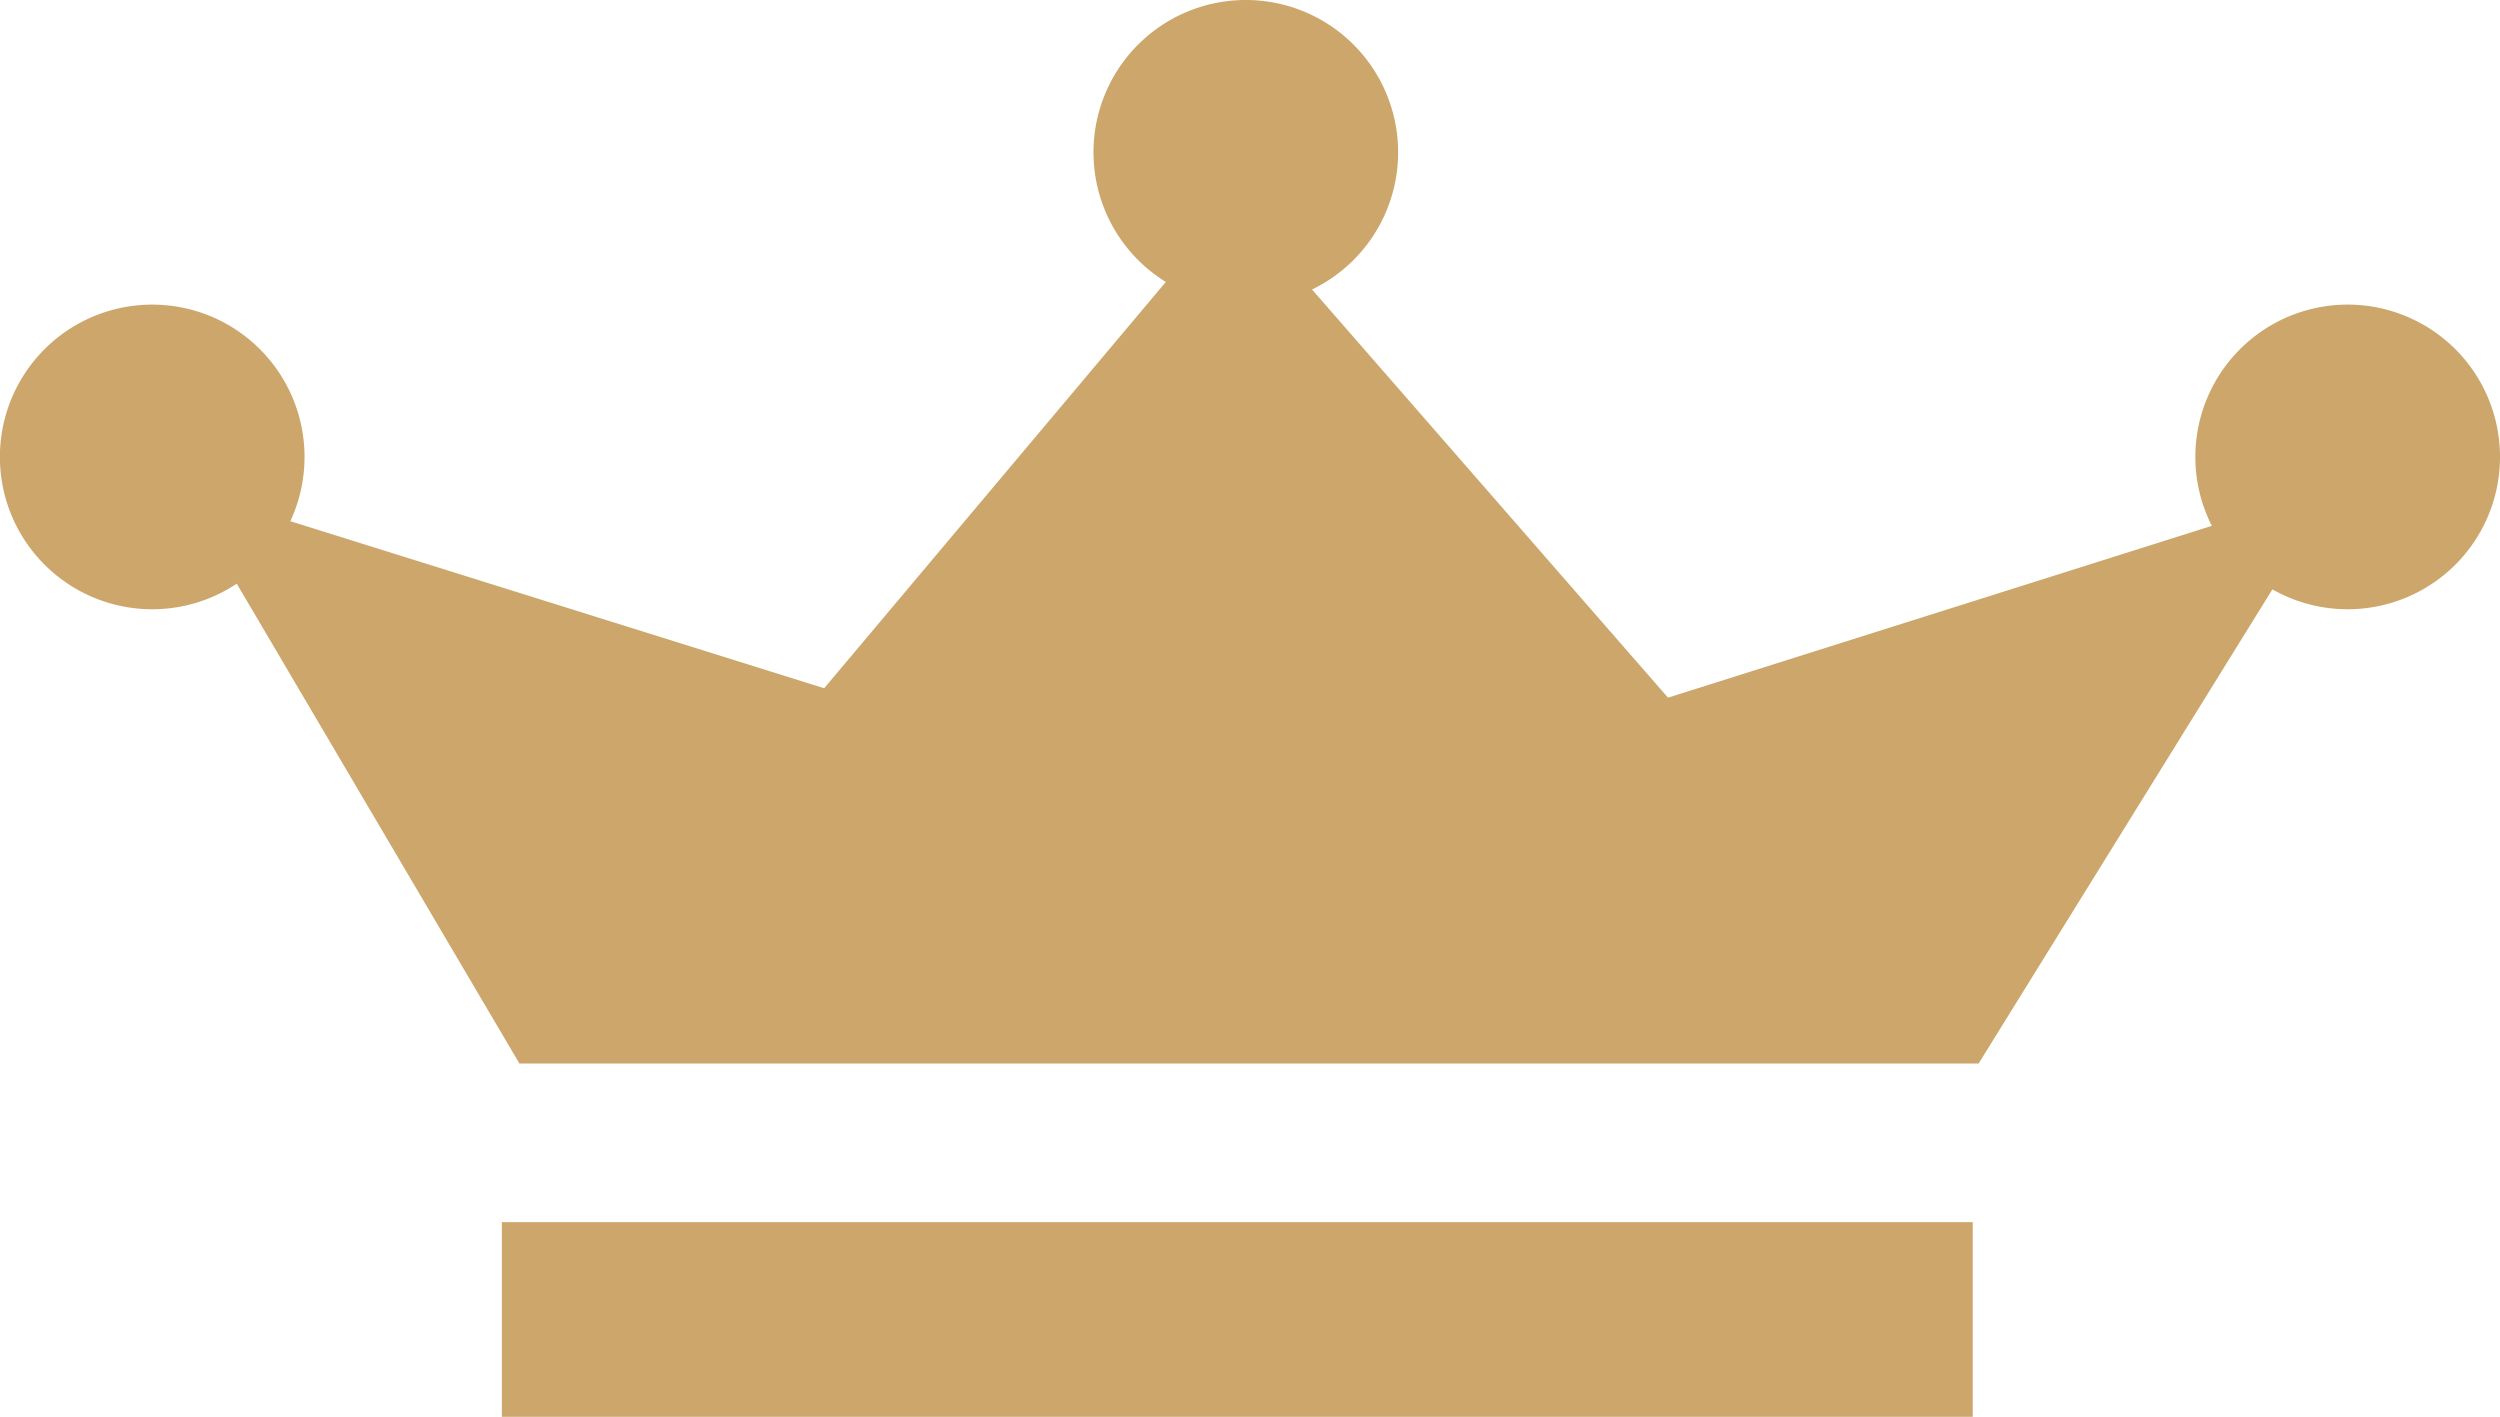
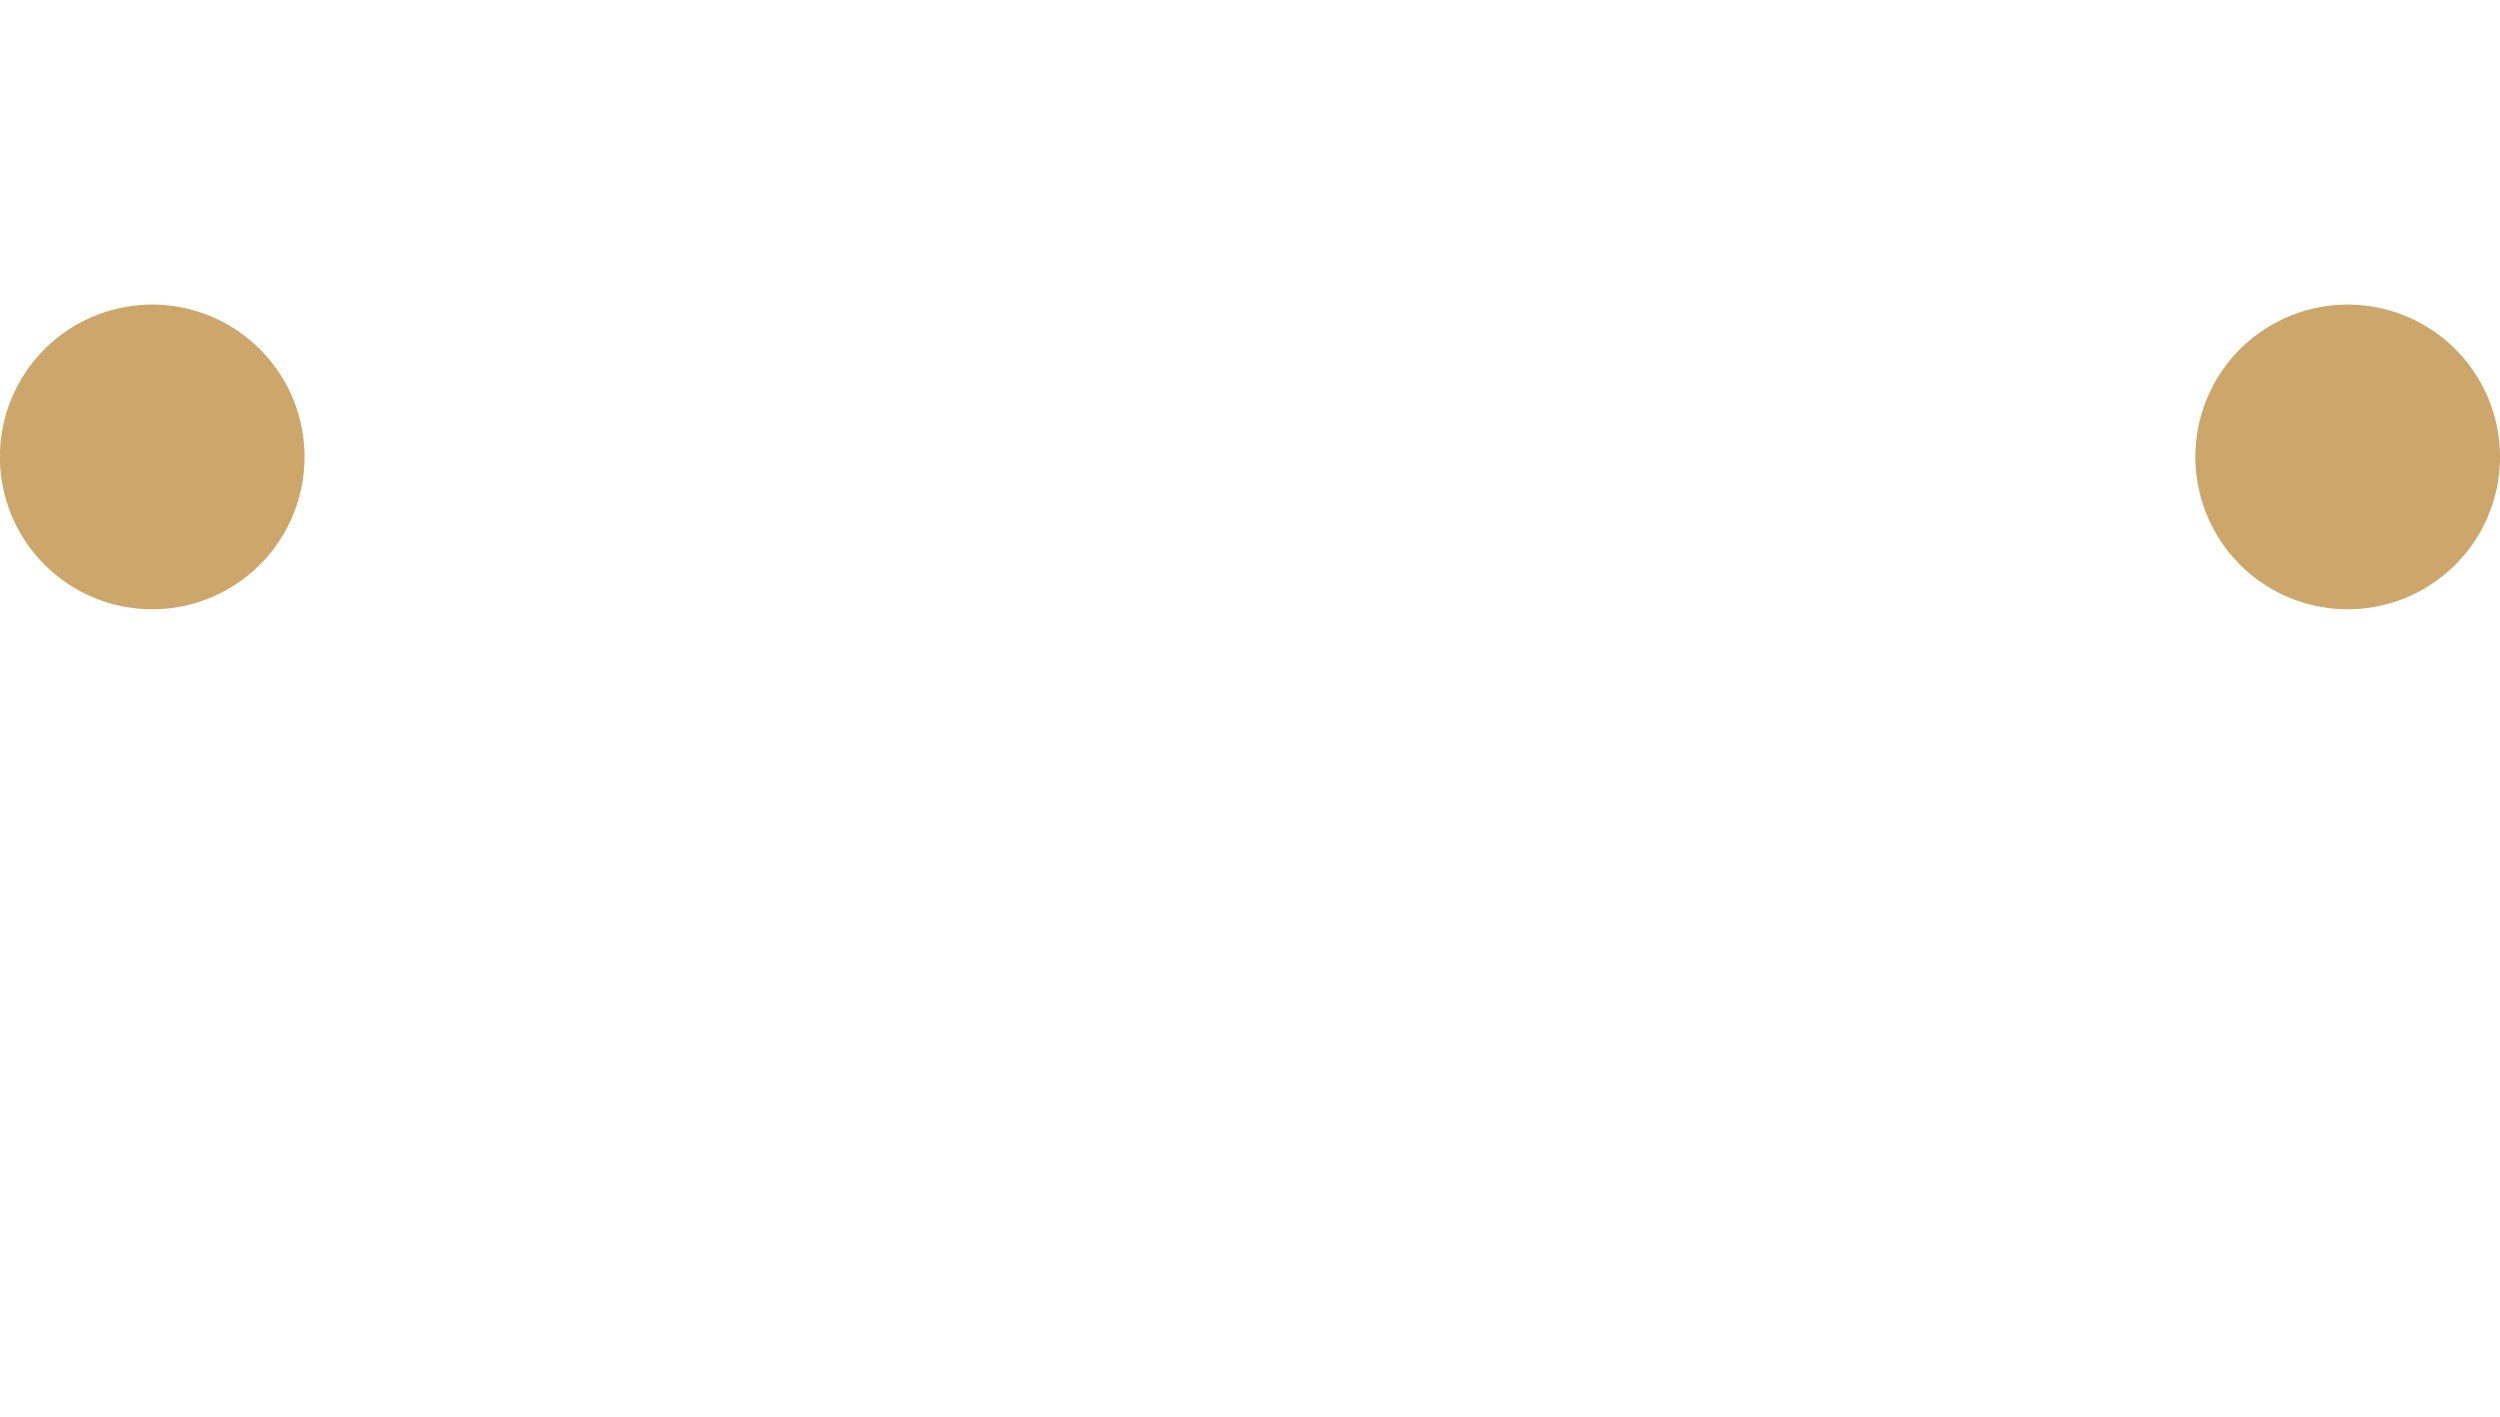
<svg xmlns="http://www.w3.org/2000/svg" id="crown" width="128.12" height="72.607" viewBox="0 0 128.12 72.607">
-   <path id="パス_26" data-name="パス 26" d="M674.359,1019.426l17.418,29.569h74.779l18.32-29.569-34.237,10.818-22.223-25.482-21.022,25Z" transform="translate(-665.157 -994.49)" fill="#cca66a" />
  <path id="パス_27" data-name="パス 27" d="M685.7,1015.044a7.806,7.806,0,1,1-7.807-7.807A7.806,7.806,0,0,1,685.7,1015.044Z" transform="translate(-670.093 -991.626)" fill="#cca66a" />
  <path id="パス_28" data-name="パス 28" d="M737.861,1015.044a7.806,7.806,0,1,1-7.807-7.807A7.806,7.806,0,0,1,737.861,1015.044Z" transform="translate(-609.741 -991.626)" fill="#cca66a" />
-   <path id="パス_29" data-name="パス 29" d="M711.683,1007.8a7.806,7.806,0,1,1-7.8-7.8A7.805,7.805,0,0,1,711.683,1007.8Z" transform="translate(-640.032 -1000)" fill="#cca66a" />
-   <rect id="長方形_3" data-name="長方形 3" width="75.38" height="9.975" transform="translate(25.719 62.632)" fill="#cca66a" />
+   <path id="パス_29" data-name="パス 29" d="M711.683,1007.8A7.805,7.805,0,0,1,711.683,1007.8Z" transform="translate(-640.032 -1000)" fill="#cca66a" />
</svg>